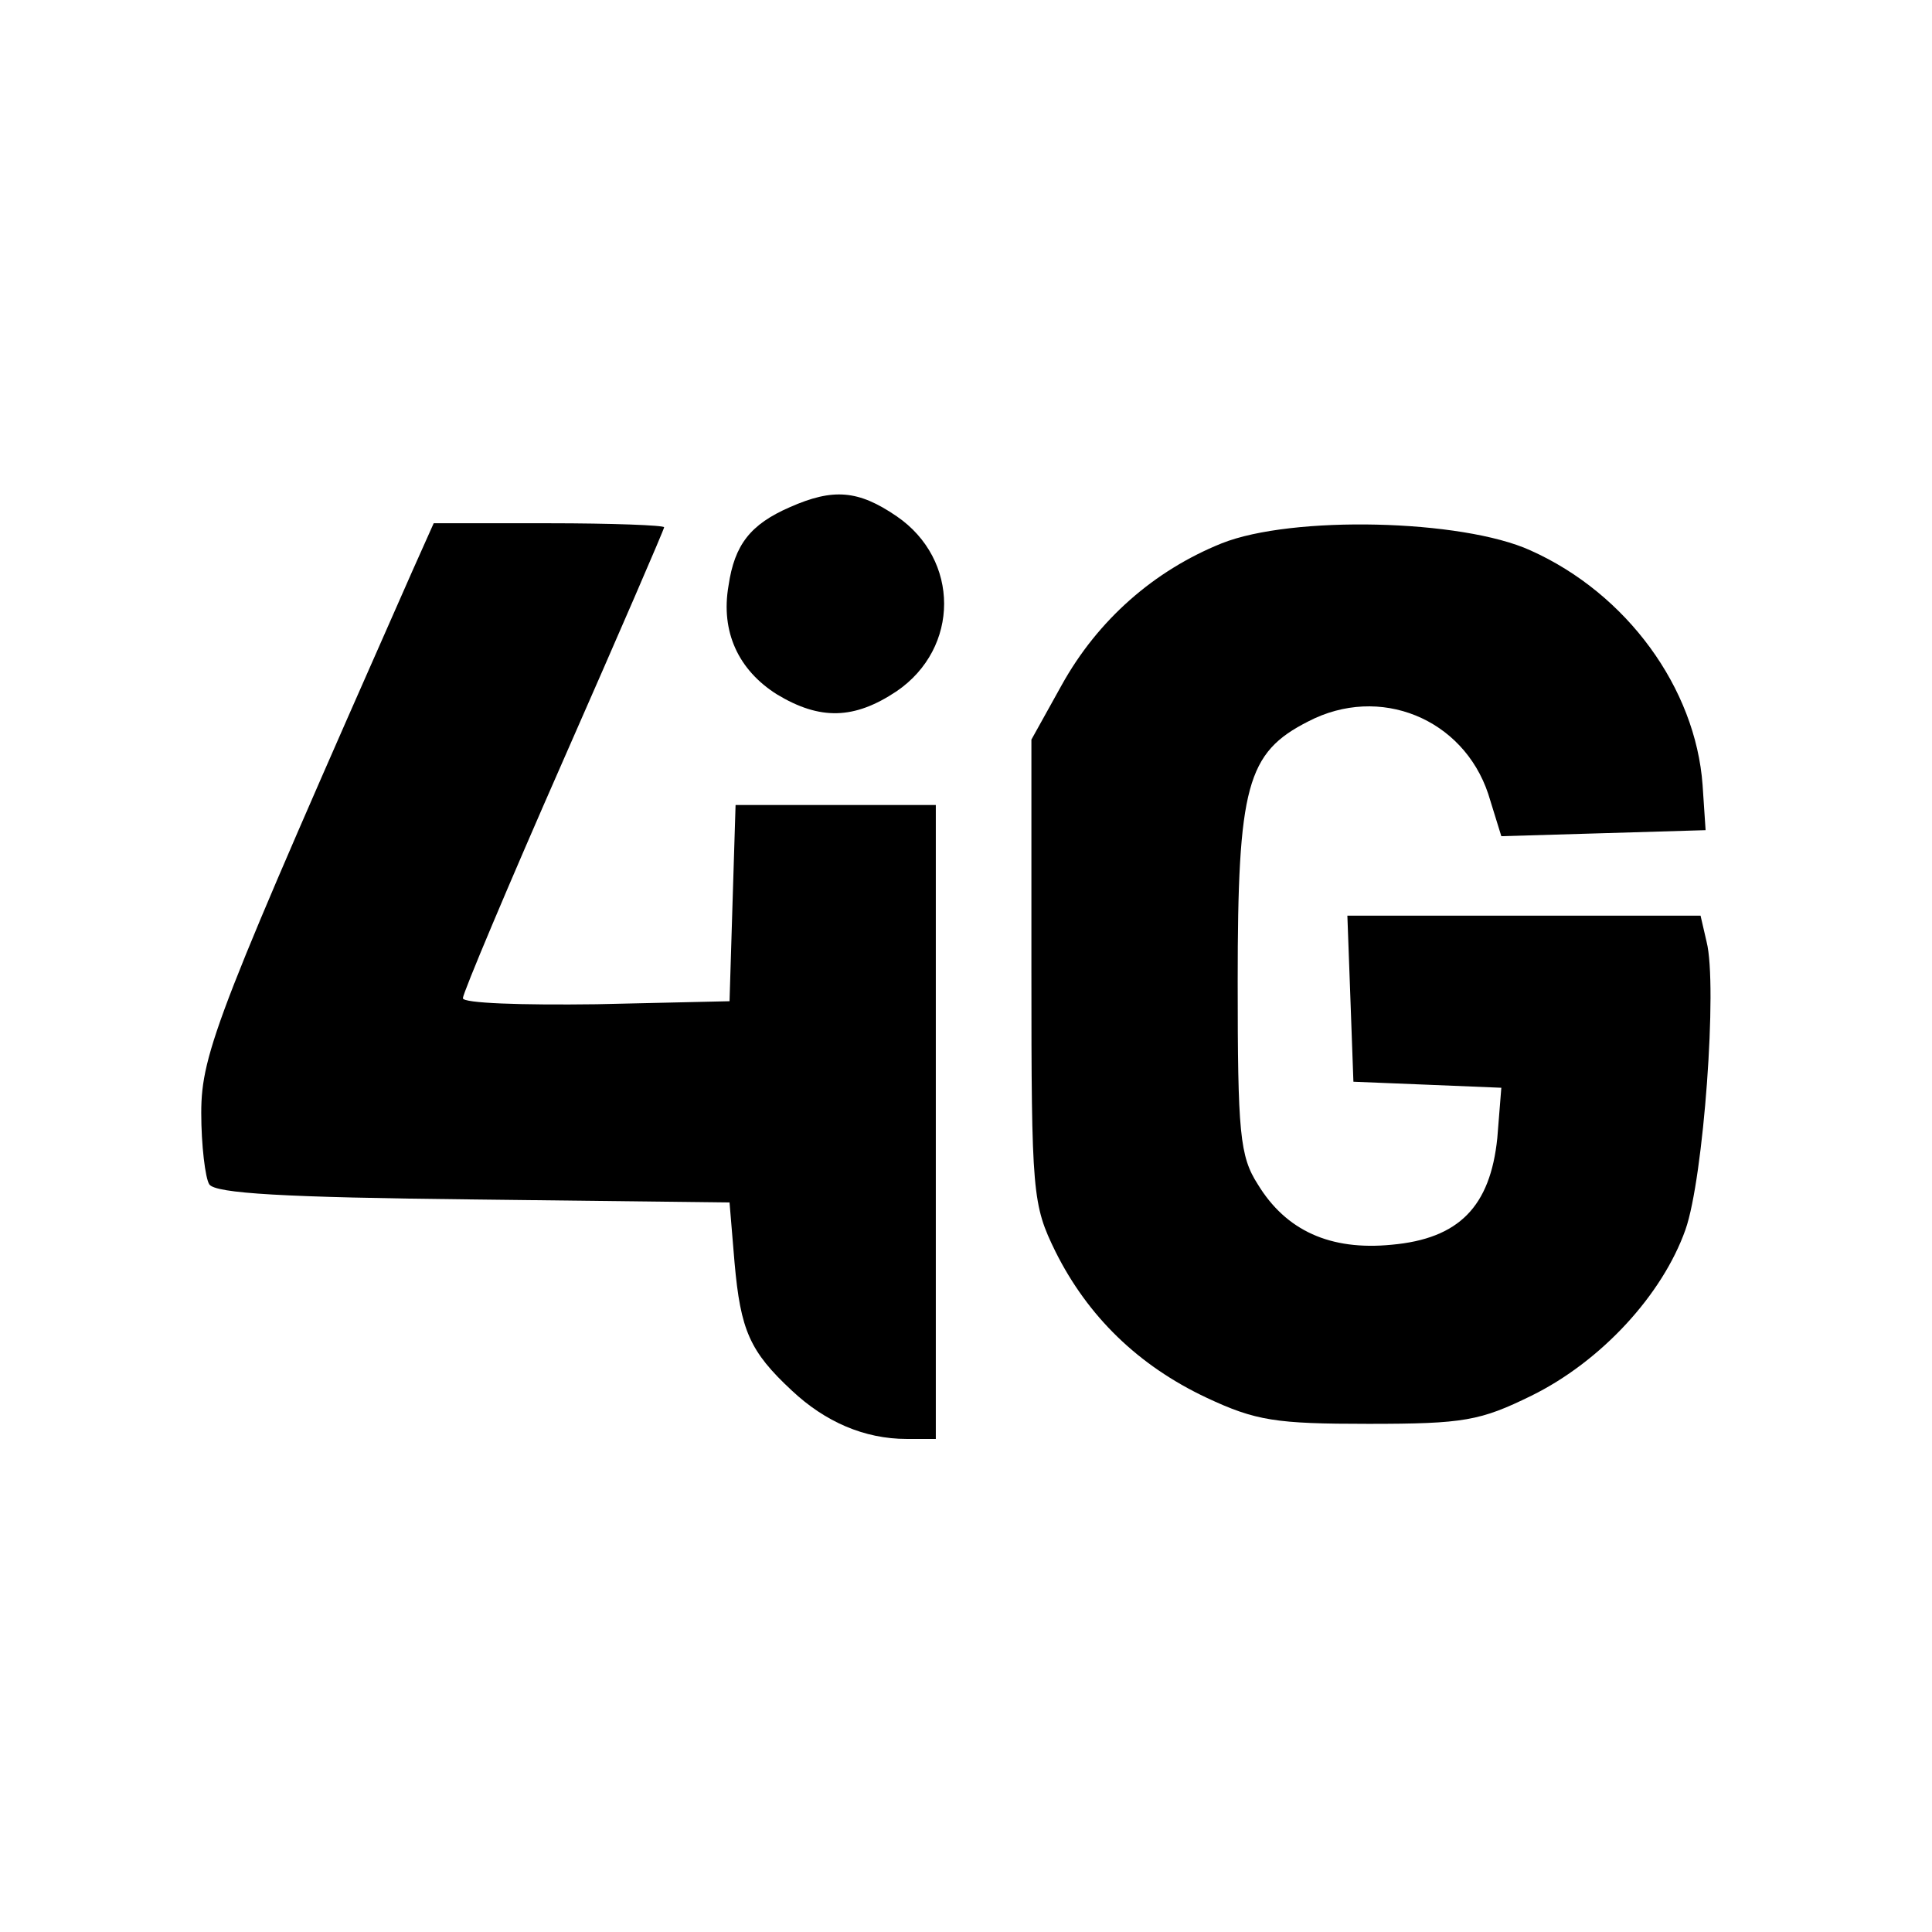
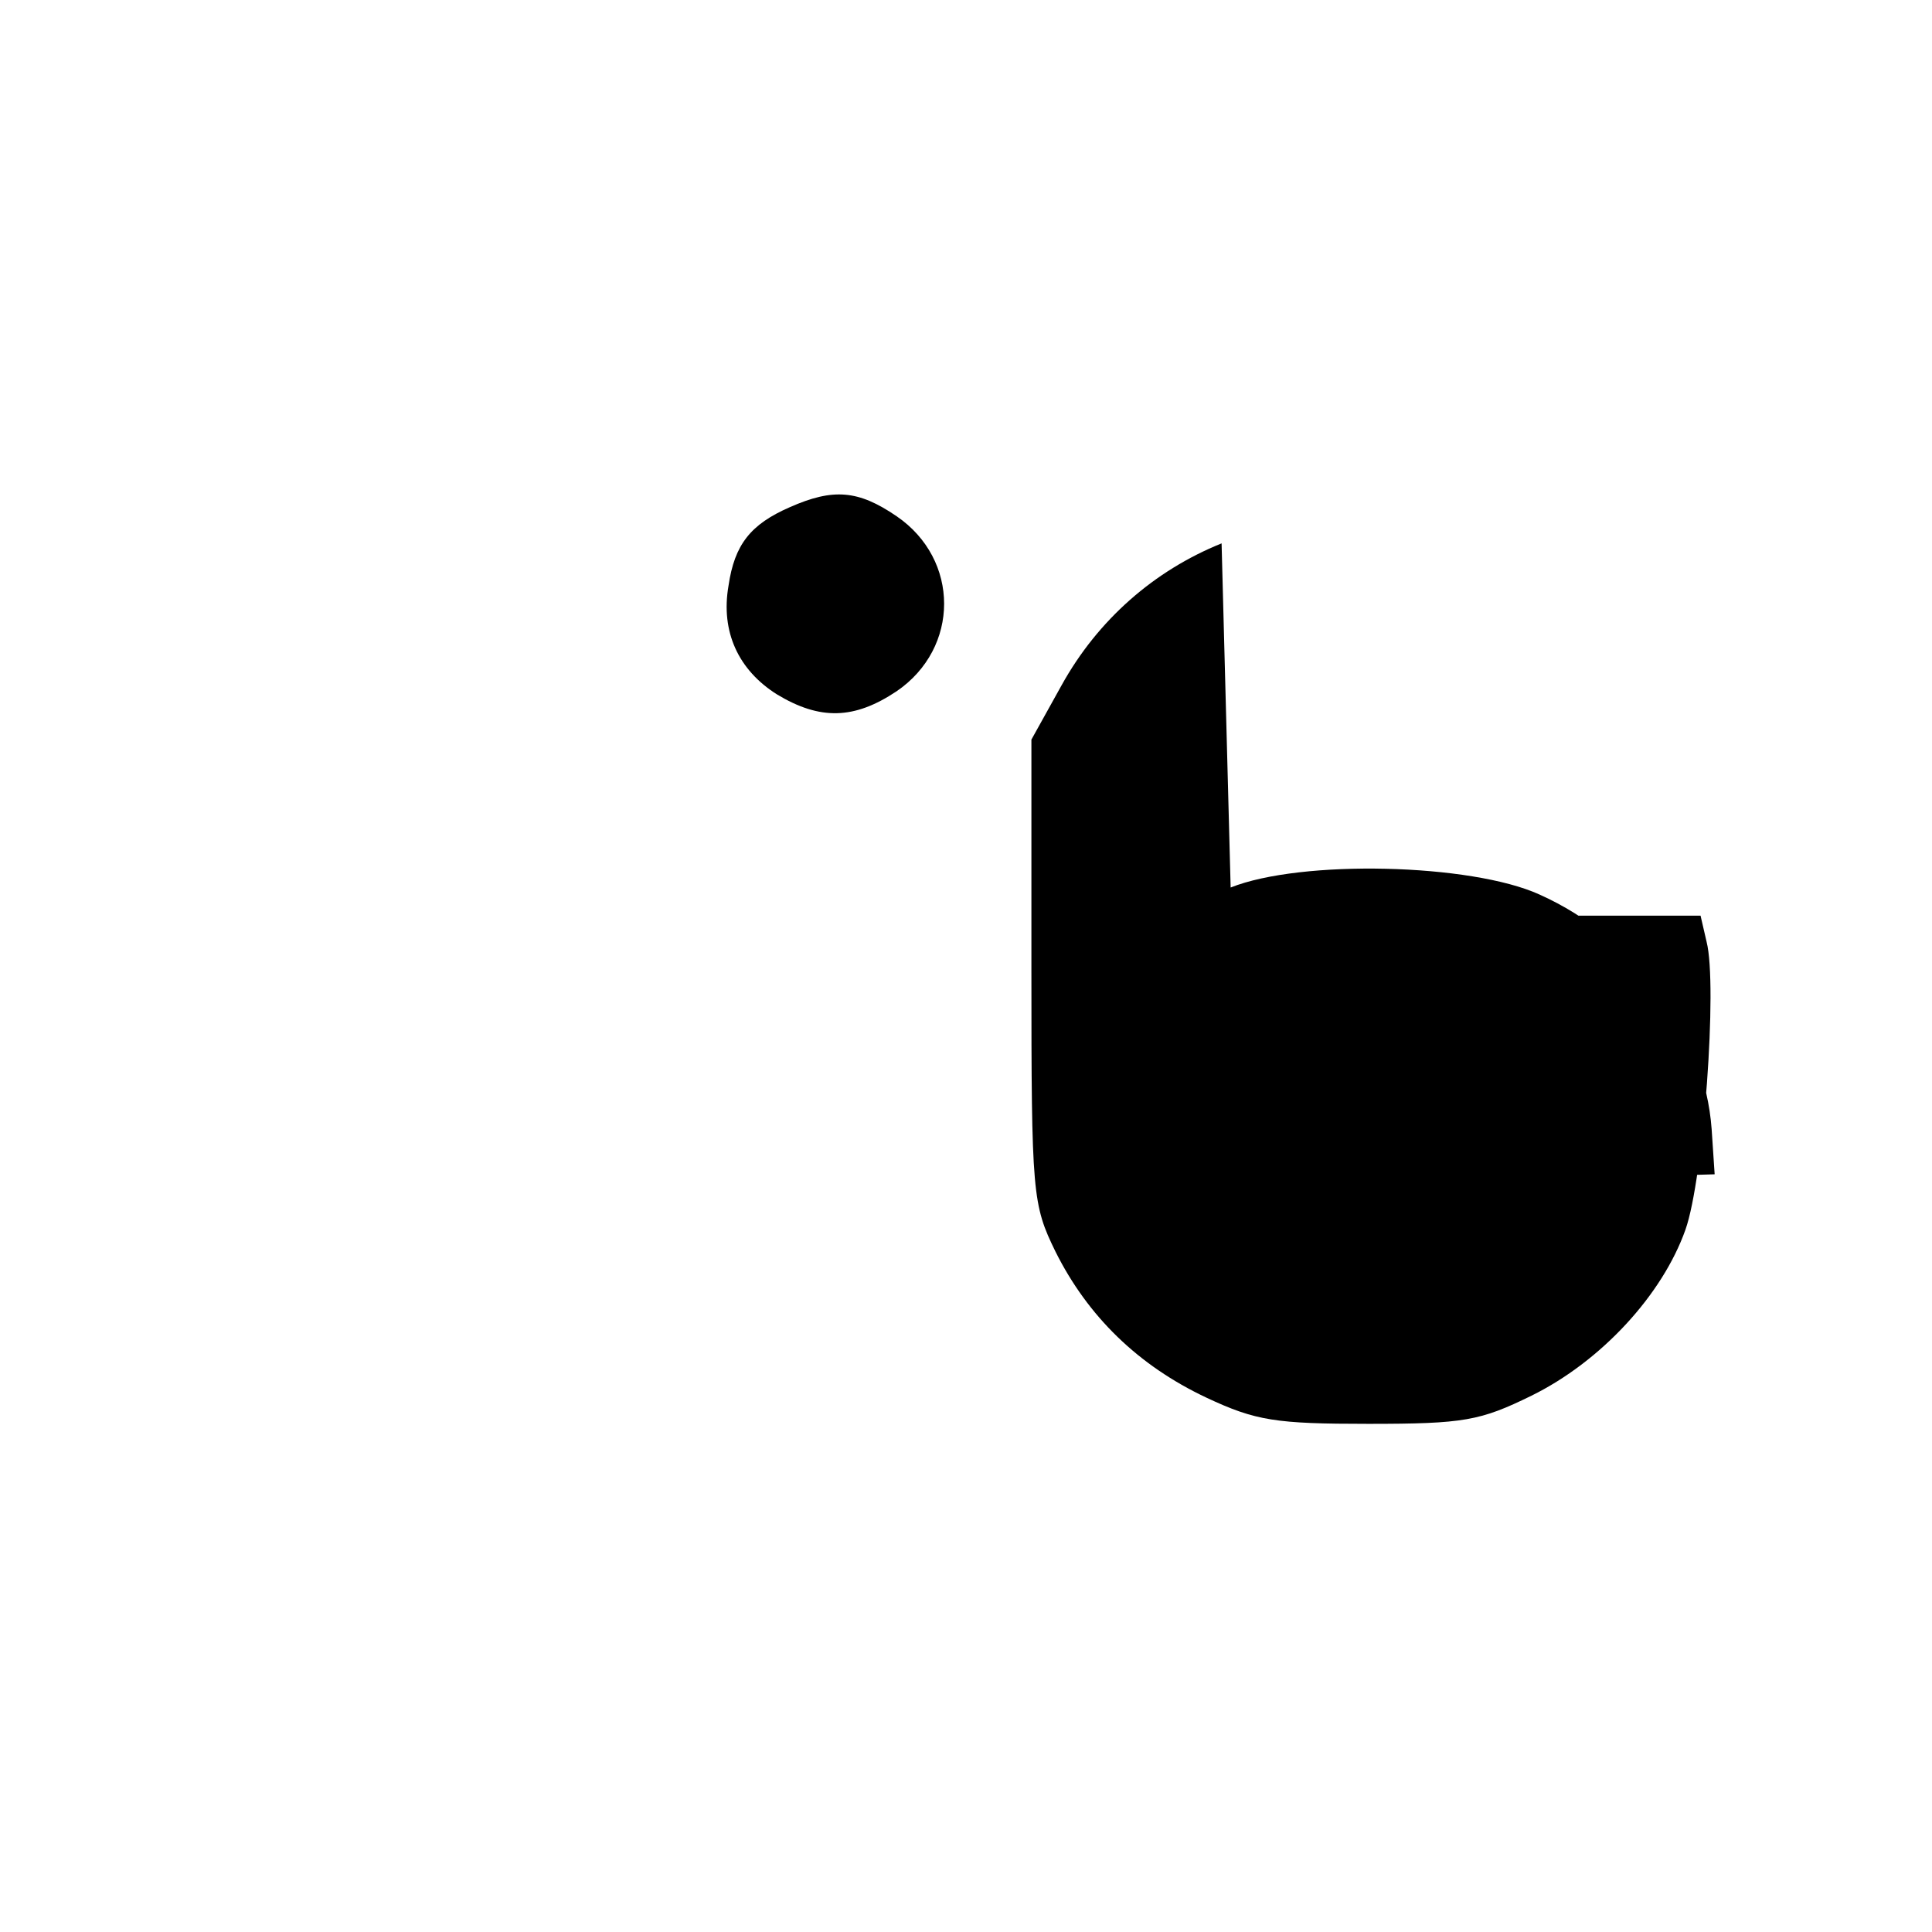
<svg xmlns="http://www.w3.org/2000/svg" version="1.0" width="192pt" height="192pt" viewBox="0 0 192 192" preserveAspectRatio="xMidYMid meet">
  <g transform="translate(0,192) scale(0.1,-0.1)" fill="#000000" stroke="none">
    <path d="M785 1416 c-39 -17 -55 -37 -61 -78 -8 -46 10 -84 48 -108 43 -26 77 -25 119 3 63 43 63 131 0 174 -38 26 -63 28 -106 9z" />
-     <path d="M410 1353 c-193 -437 -210 -479 -210 -539 0 -32 4 -65 8 -71 6 -9 74 -13 262 -15 l255 -3 5 -60 c6 -67 15 -88 57 -127 33 -31 72 -48 114 -48 l29 0 0 315 0 315 -100 0 -99 0 -3 -97 -3 -98 -132 -3 c-75 -1 -133 1 -133 6 0 5 45 112 100 237 55 125 100 229 100 231 0 2 -52 4 -115 4 l-114 0 -21 -47z" />
-     <path d="M1214 1380 c-67 -27 -123 -76 -159 -141 l-30 -54 0 -230 c0 -222 1 -232 24 -279 32 -64 82 -113 150 -145 49 -23 69 -26 161 -26 95 0 111 3 162 28 69 34 130 100 153 165 18 51 32 243 21 286 l-6 26 -176 0 -175 0 3 -82 3 -83 74 -3 73 -3 -4 -50 c-7 -68 -38 -100 -105 -106 -61 -6 -105 14 -133 60 -18 28 -20 51 -20 202 0 194 9 227 70 258 71 37 154 3 179 -72 l13 -42 102 3 101 3 -3 45 c-7 96 -75 190 -171 233 -68 31 -237 35 -307 7z" />
+     <path d="M1214 1380 c-67 -27 -123 -76 -159 -141 l-30 -54 0 -230 c0 -222 1 -232 24 -279 32 -64 82 -113 150 -145 49 -23 69 -26 161 -26 95 0 111 3 162 28 69 34 130 100 153 165 18 51 32 243 21 286 l-6 26 -176 0 -175 0 3 -82 3 -83 74 -3 73 -3 -4 -50 l13 -42 102 3 101 3 -3 45 c-7 96 -75 190 -171 233 -68 31 -237 35 -307 7z" />
  </g>
</svg>